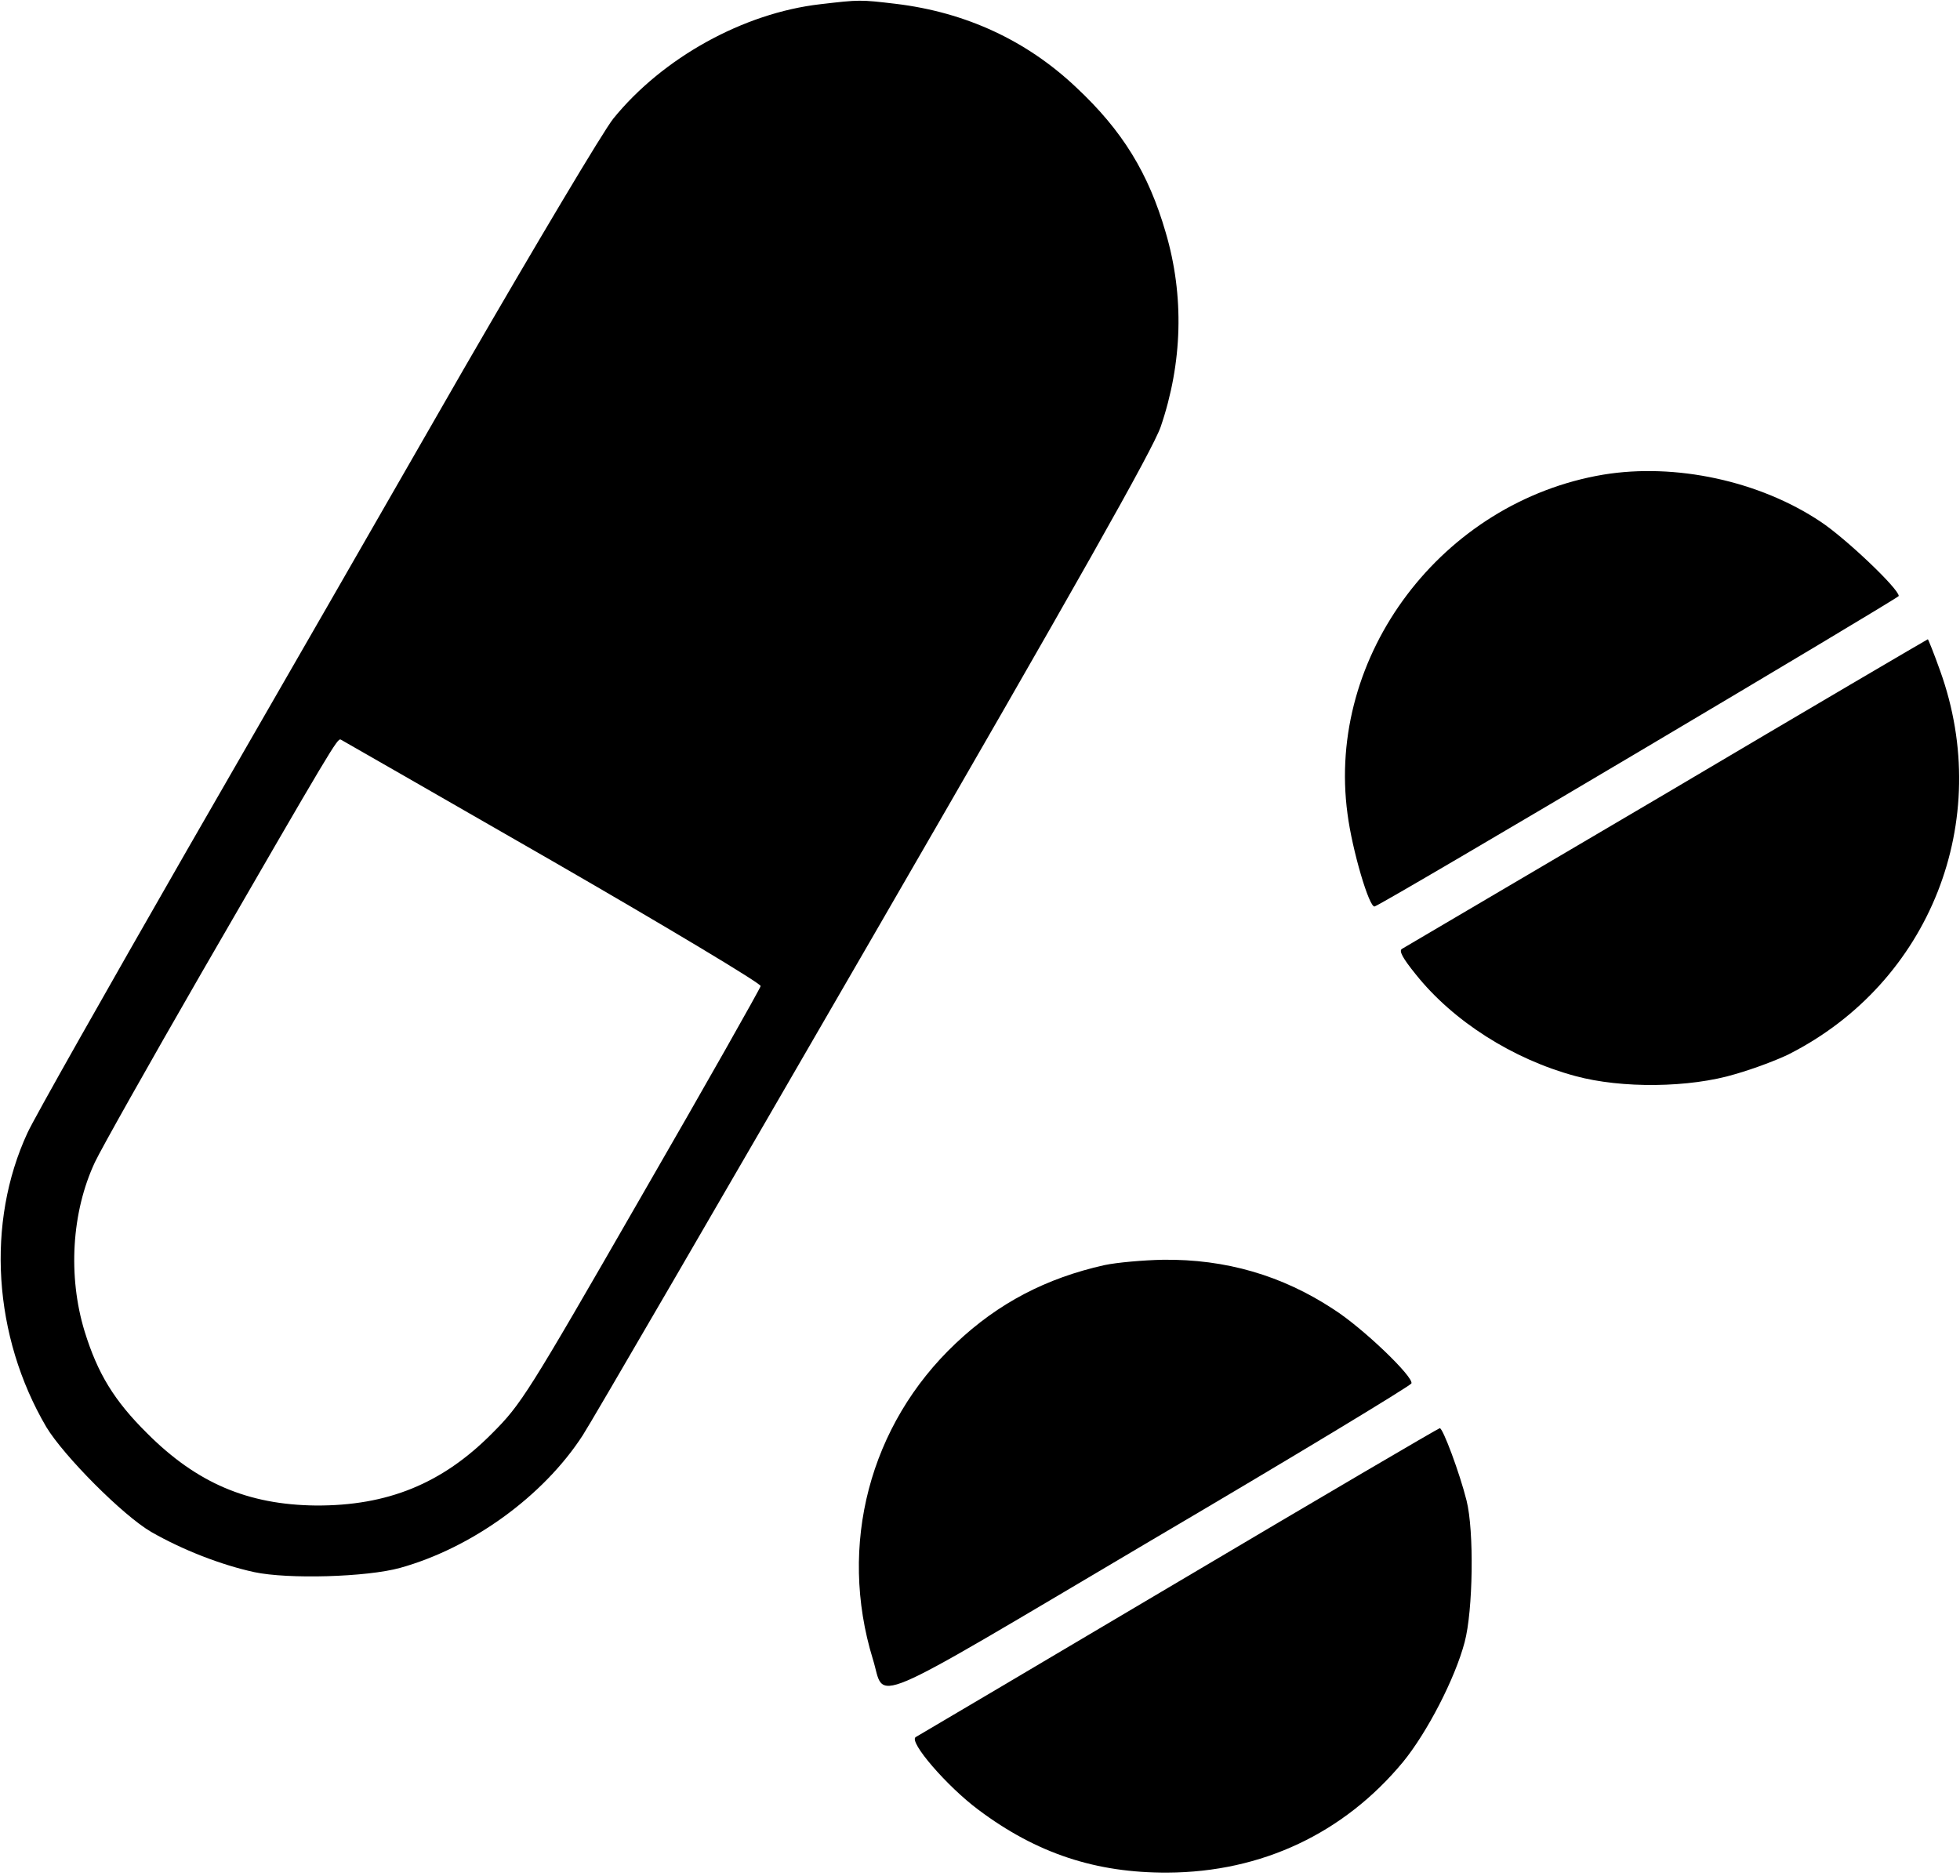
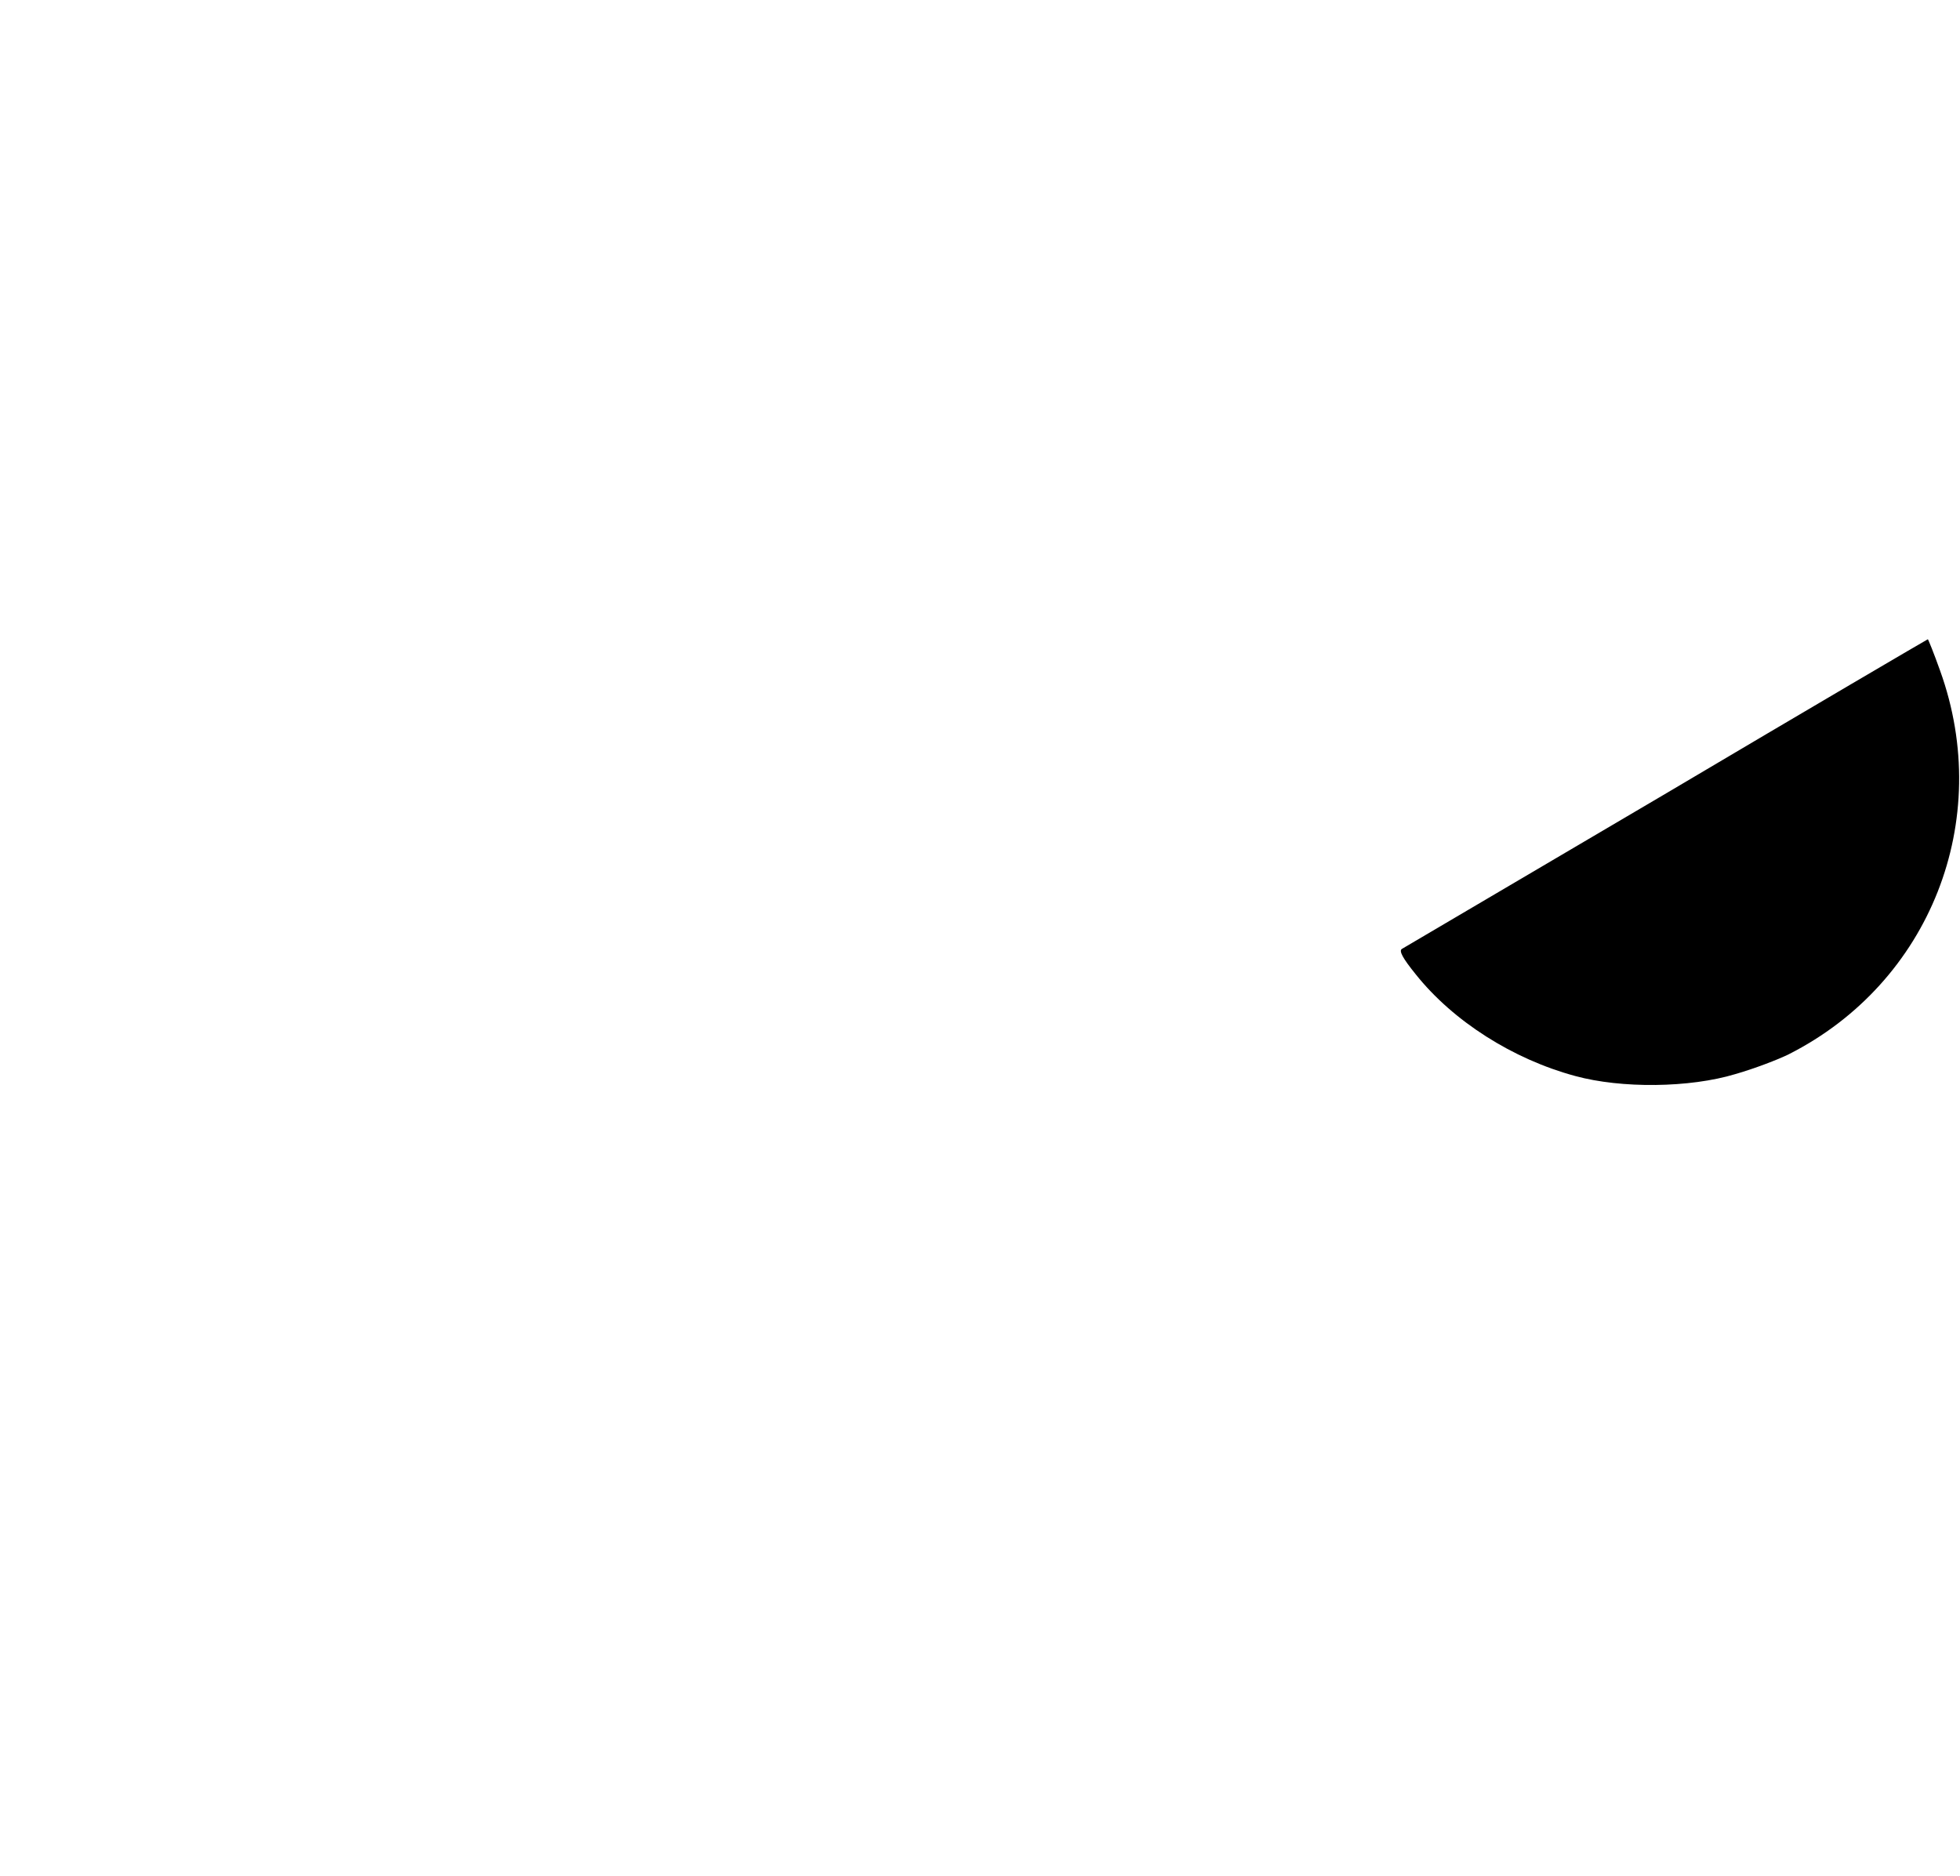
<svg xmlns="http://www.w3.org/2000/svg" version="1.0" width="512pt" height="490pt" viewBox="0 0 512 490" preserveAspectRatio="xMidYMid meet">
  <g transform="translate(0,490) scale(0.1,-0.1)" fill="#000000" stroke="none">
-     <path d="M2143 4889 c-201 -23 -412 -140 -541 -299 -27 -34 -202 -328 -390 -653 -187 -326 -512 -891 -723 -1257 -210 -366 -398 -698 -417 -739 -109 -235 -90 -532 49 -769 46 -76 200 -231 274 -274 82 -47 182 -86 269 -105 89 -19 294 -13 381 11 187 52 374 187 477 346 20 30 361 617 759 1305 537 928 730 1270 751 1330 57 167 62 342 13 508 -45 155 -113 266 -234 379 -129 122 -288 196 -471 218 -93 11 -94 11 -197 -1z m-699 -2239 c300 -173 545 -320 543 -326 -1 -6 -141 -254 -312 -550 -298 -518 -313 -542 -390 -619 -130 -131 -273 -189 -460 -188 -178 2 -311 59 -440 188 -87 86 -130 157 -164 267 -44 144 -34 312 27 442 16 34 141 256 277 492 345 597 356 615 365 612 4 -2 253 -145 554 -318z" />
-     <path d="M4188 3660 c-421 -71 -724 -472 -668 -886 12 -94 57 -247 71 -242 27 9 1368 805 1369 811 0 19 -139 151 -204 194 -160 107 -380 154 -568 123z" />
    <path d="M4355 2829 c-374 -220 -686 -404 -693 -408 -8 -5 2 -24 36 -66 98 -123 254 -222 417 -266 121 -33 299 -31 418 5 49 14 112 38 140 52 369 187 536 611 395 1002 -16 45 -31 82 -32 82 -1 0 -308 -180 -681 -401z" />
-     <path d="M2885 1595 c-152 -34 -277 -99 -388 -204 -226 -213 -308 -528 -217 -825 35 -111 -37 -142 724 308 374 220 681 406 683 412 6 17 -127 145 -204 194 -134 88 -281 131 -445 129 -51 -1 -120 -7 -153 -14z" />
-     <path d="M3080 769 c-371 -220 -681 -403 -688 -407 -19 -12 82 -129 164 -190 152 -114 307 -165 494 -164 246 1 461 103 615 289 63 77 136 218 161 313 22 82 25 291 5 370 -18 72 -62 190 -70 189 -3 0 -310 -180 -681 -400z" />
  </g>
</svg>